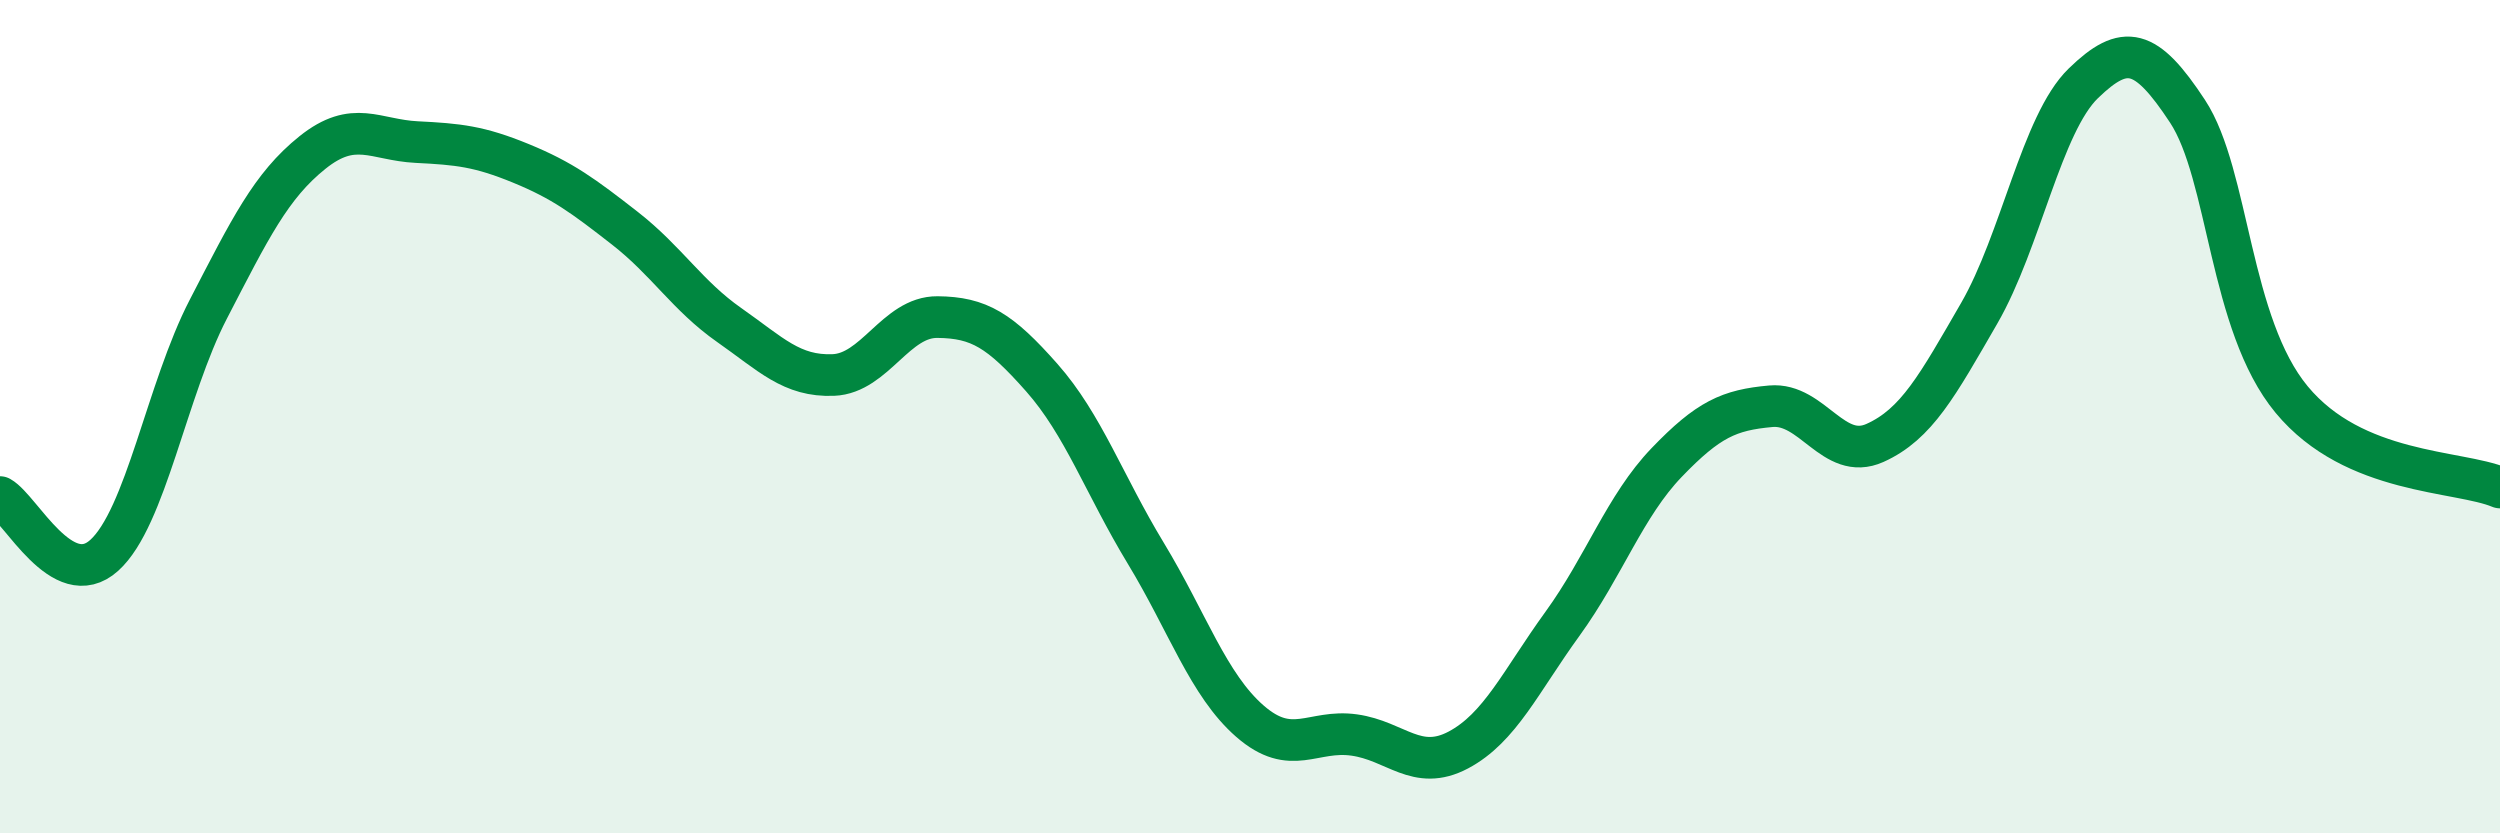
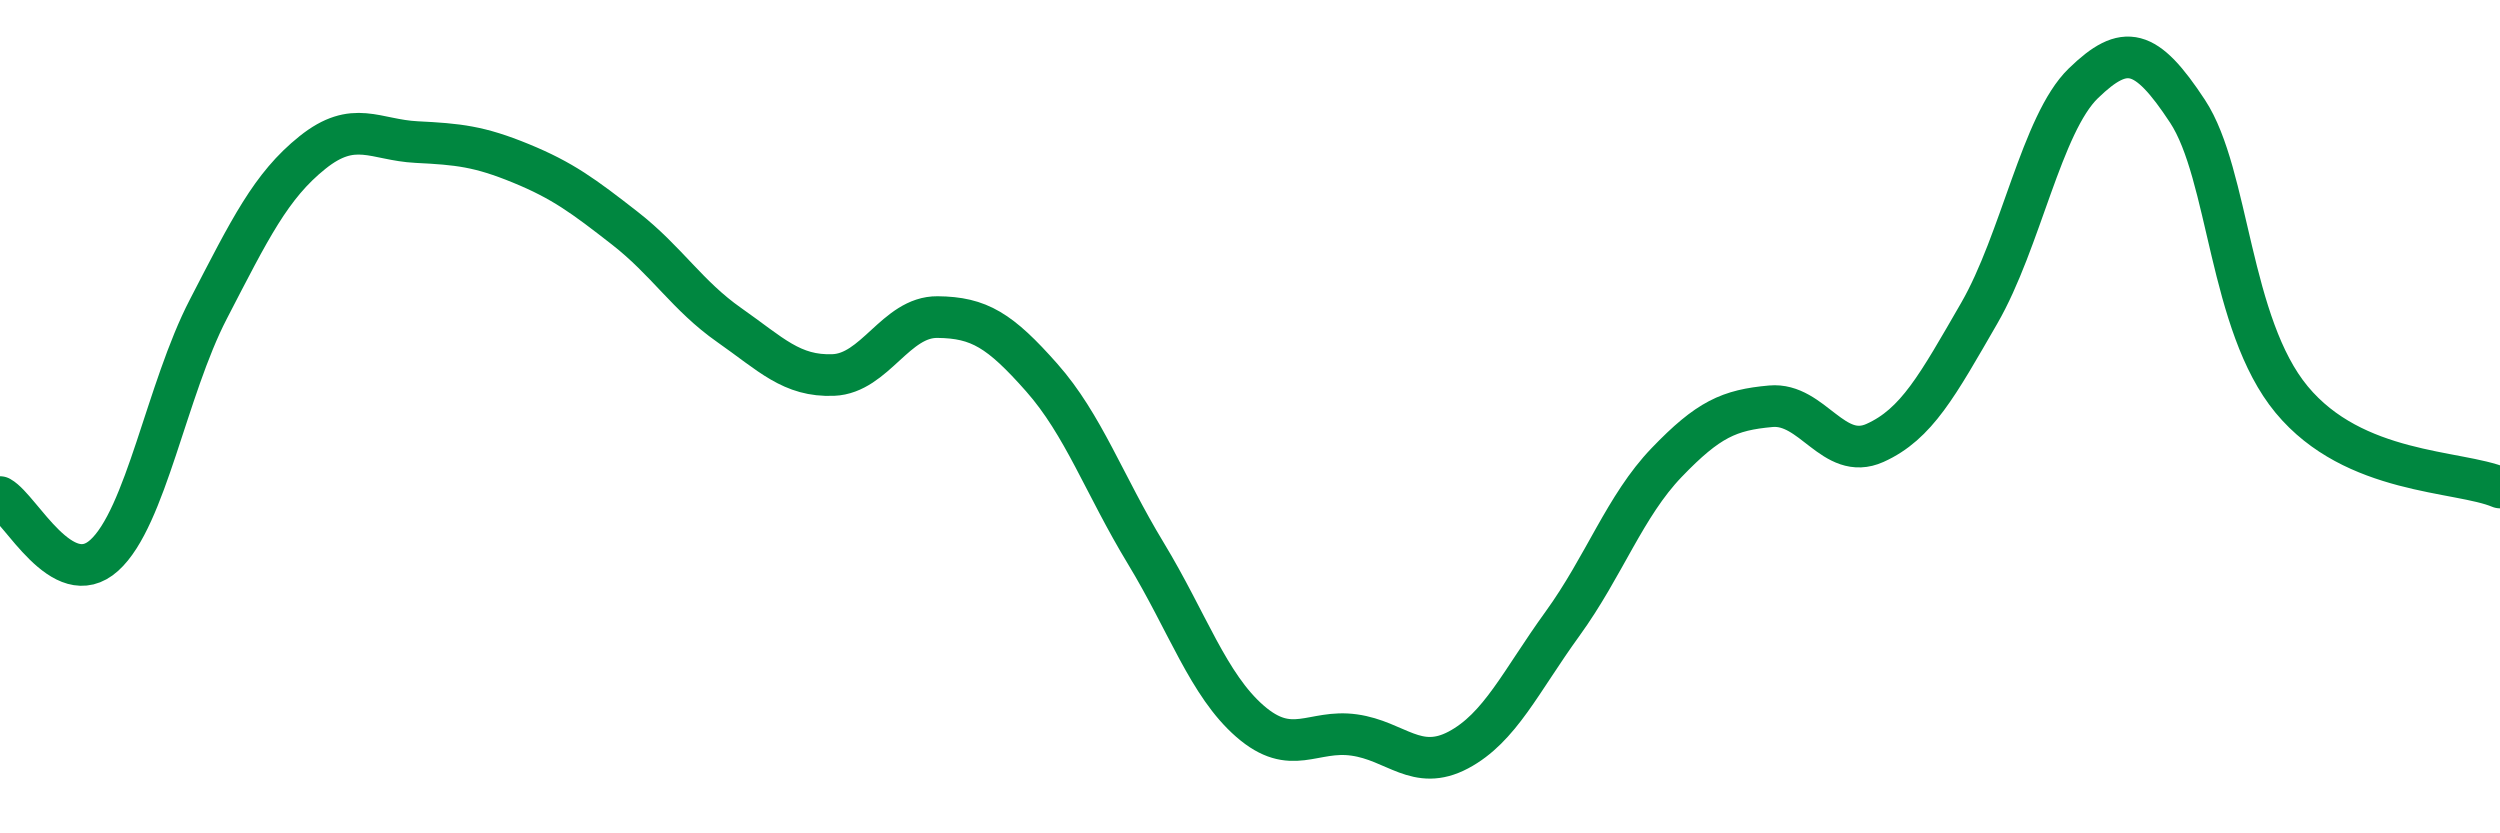
<svg xmlns="http://www.w3.org/2000/svg" width="60" height="20" viewBox="0 0 60 20">
-   <path d="M 0,11.93 C 0.5,12.21 1.5,14.23 2.5,13.33 C 3.5,12.43 4,9.35 5,7.42 C 6,5.49 6.5,4.46 7.5,3.66 C 8.5,2.86 9,3.36 10,3.41 C 11,3.46 11.5,3.51 12.5,3.92 C 13.5,4.33 14,4.7 15,5.48 C 16,6.26 16.5,7.1 17.5,7.8 C 18.5,8.5 19,9.04 20,9 C 21,8.96 21.5,7.6 22.5,7.61 C 23.5,7.62 24,7.93 25,9.06 C 26,10.19 26.5,11.63 27.5,13.28 C 28.5,14.93 29,16.44 30,17.31 C 31,18.18 31.5,17.5 32.5,17.64 C 33.5,17.78 34,18.53 35,18 C 36,17.47 36.5,16.35 37.5,14.97 C 38.5,13.59 39,12.14 40,11.1 C 41,10.06 41.5,9.84 42.5,9.75 C 43.5,9.66 44,11.08 45,10.63 C 46,10.18 46.5,9.25 47.5,7.52 C 48.5,5.79 49,2.97 50,2 C 51,1.03 51.5,1.15 52.5,2.67 C 53.5,4.19 53.5,7.78 55,9.59 C 56.5,11.4 59,11.28 60,11.7L60 20L0 20Z" fill="#008740" opacity="0.1" stroke-linecap="round" stroke-linejoin="round" />
  <path d="M 0,11.93 C 0.5,12.21 1.5,14.23 2.5,13.33 C 3.5,12.43 4,9.35 5,7.42 C 6,5.49 6.5,4.46 7.5,3.66 C 8.5,2.86 9,3.36 10,3.41 C 11,3.46 11.5,3.51 12.5,3.92 C 13.5,4.33 14,4.7 15,5.48 C 16,6.26 16.5,7.1 17.5,7.8 C 18.5,8.5 19,9.04 20,9 C 21,8.96 21.5,7.6 22.5,7.61 C 23.5,7.62 24,7.93 25,9.06 C 26,10.19 26.5,11.63 27.5,13.28 C 28.5,14.93 29,16.44 30,17.31 C 31,18.18 31.5,17.5 32.5,17.64 C 33.5,17.78 34,18.53 35,18 C 36,17.47 36.5,16.35 37.5,14.97 C 38.5,13.59 39,12.14 40,11.1 C 41,10.06 41.5,9.84 42.5,9.75 C 43.5,9.66 44,11.08 45,10.63 C 46,10.18 46.5,9.25 47.5,7.52 C 48.5,5.79 49,2.97 50,2 C 51,1.03 51.5,1.15 52.5,2.67 C 53.5,4.19 53.5,7.78 55,9.59 C 56.5,11.4 59,11.28 60,11.7" stroke="#008740" stroke-width="1" fill="none" stroke-linecap="round" stroke-linejoin="round" />
</svg>